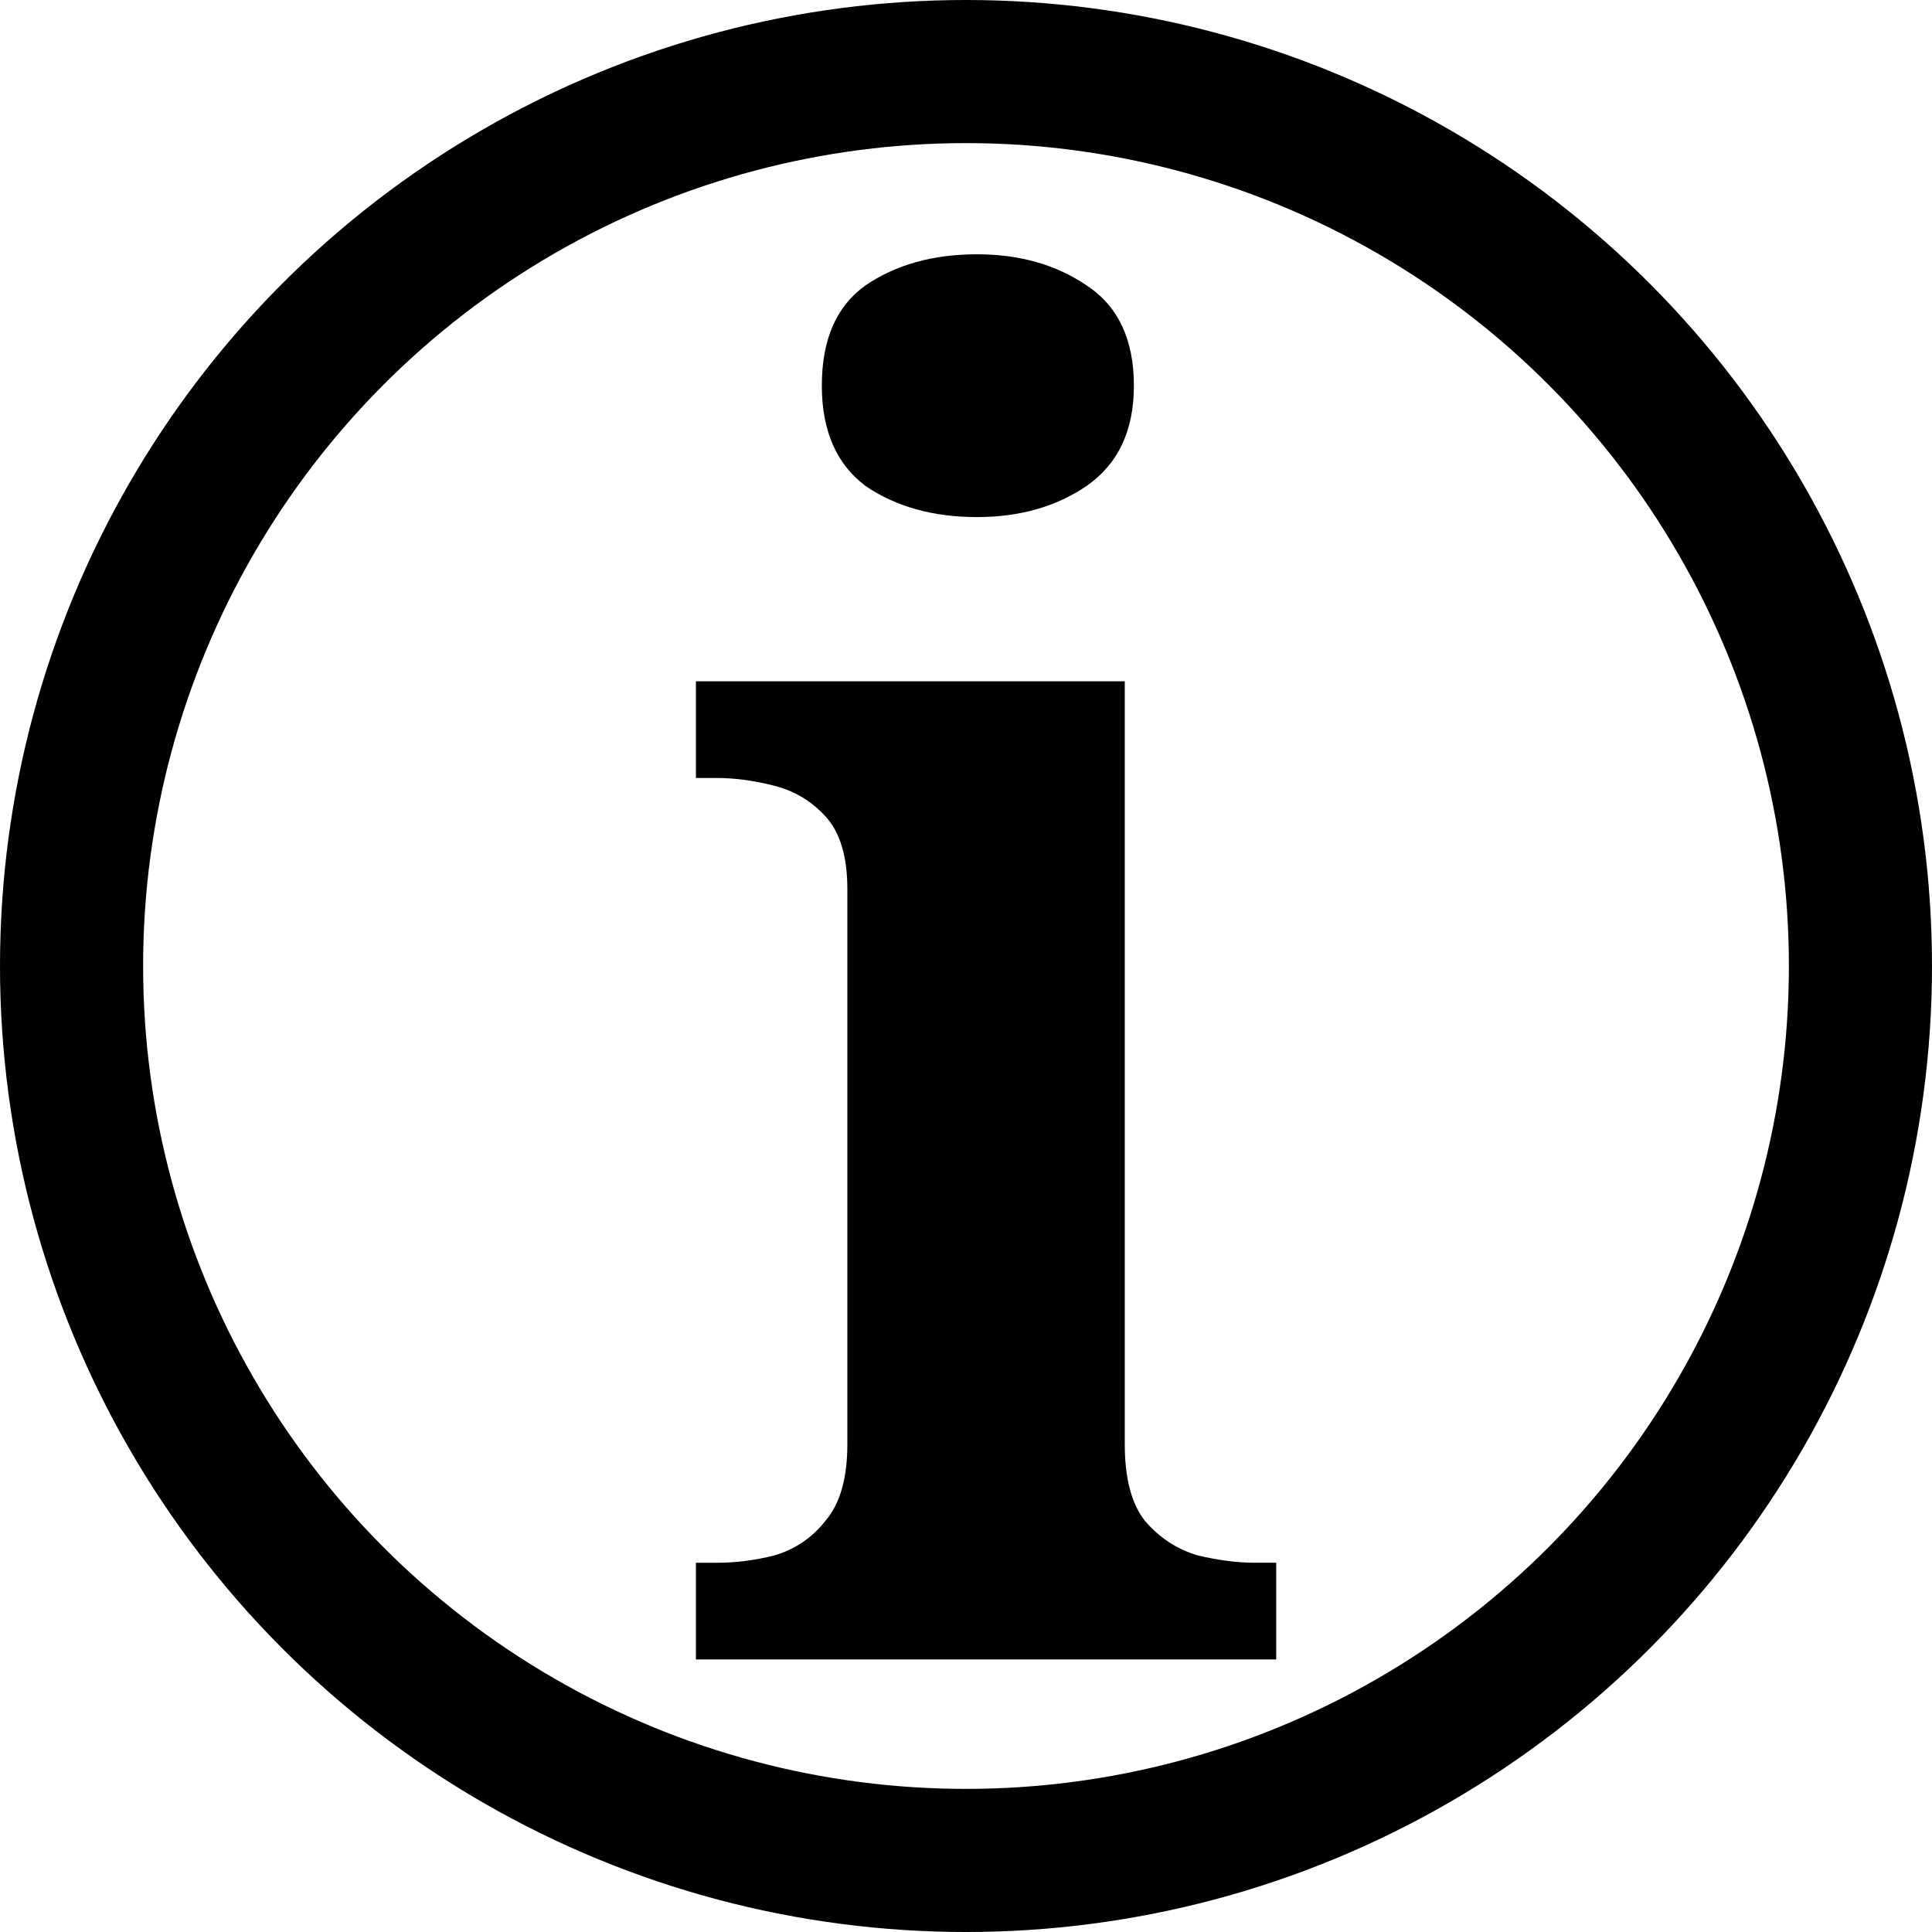
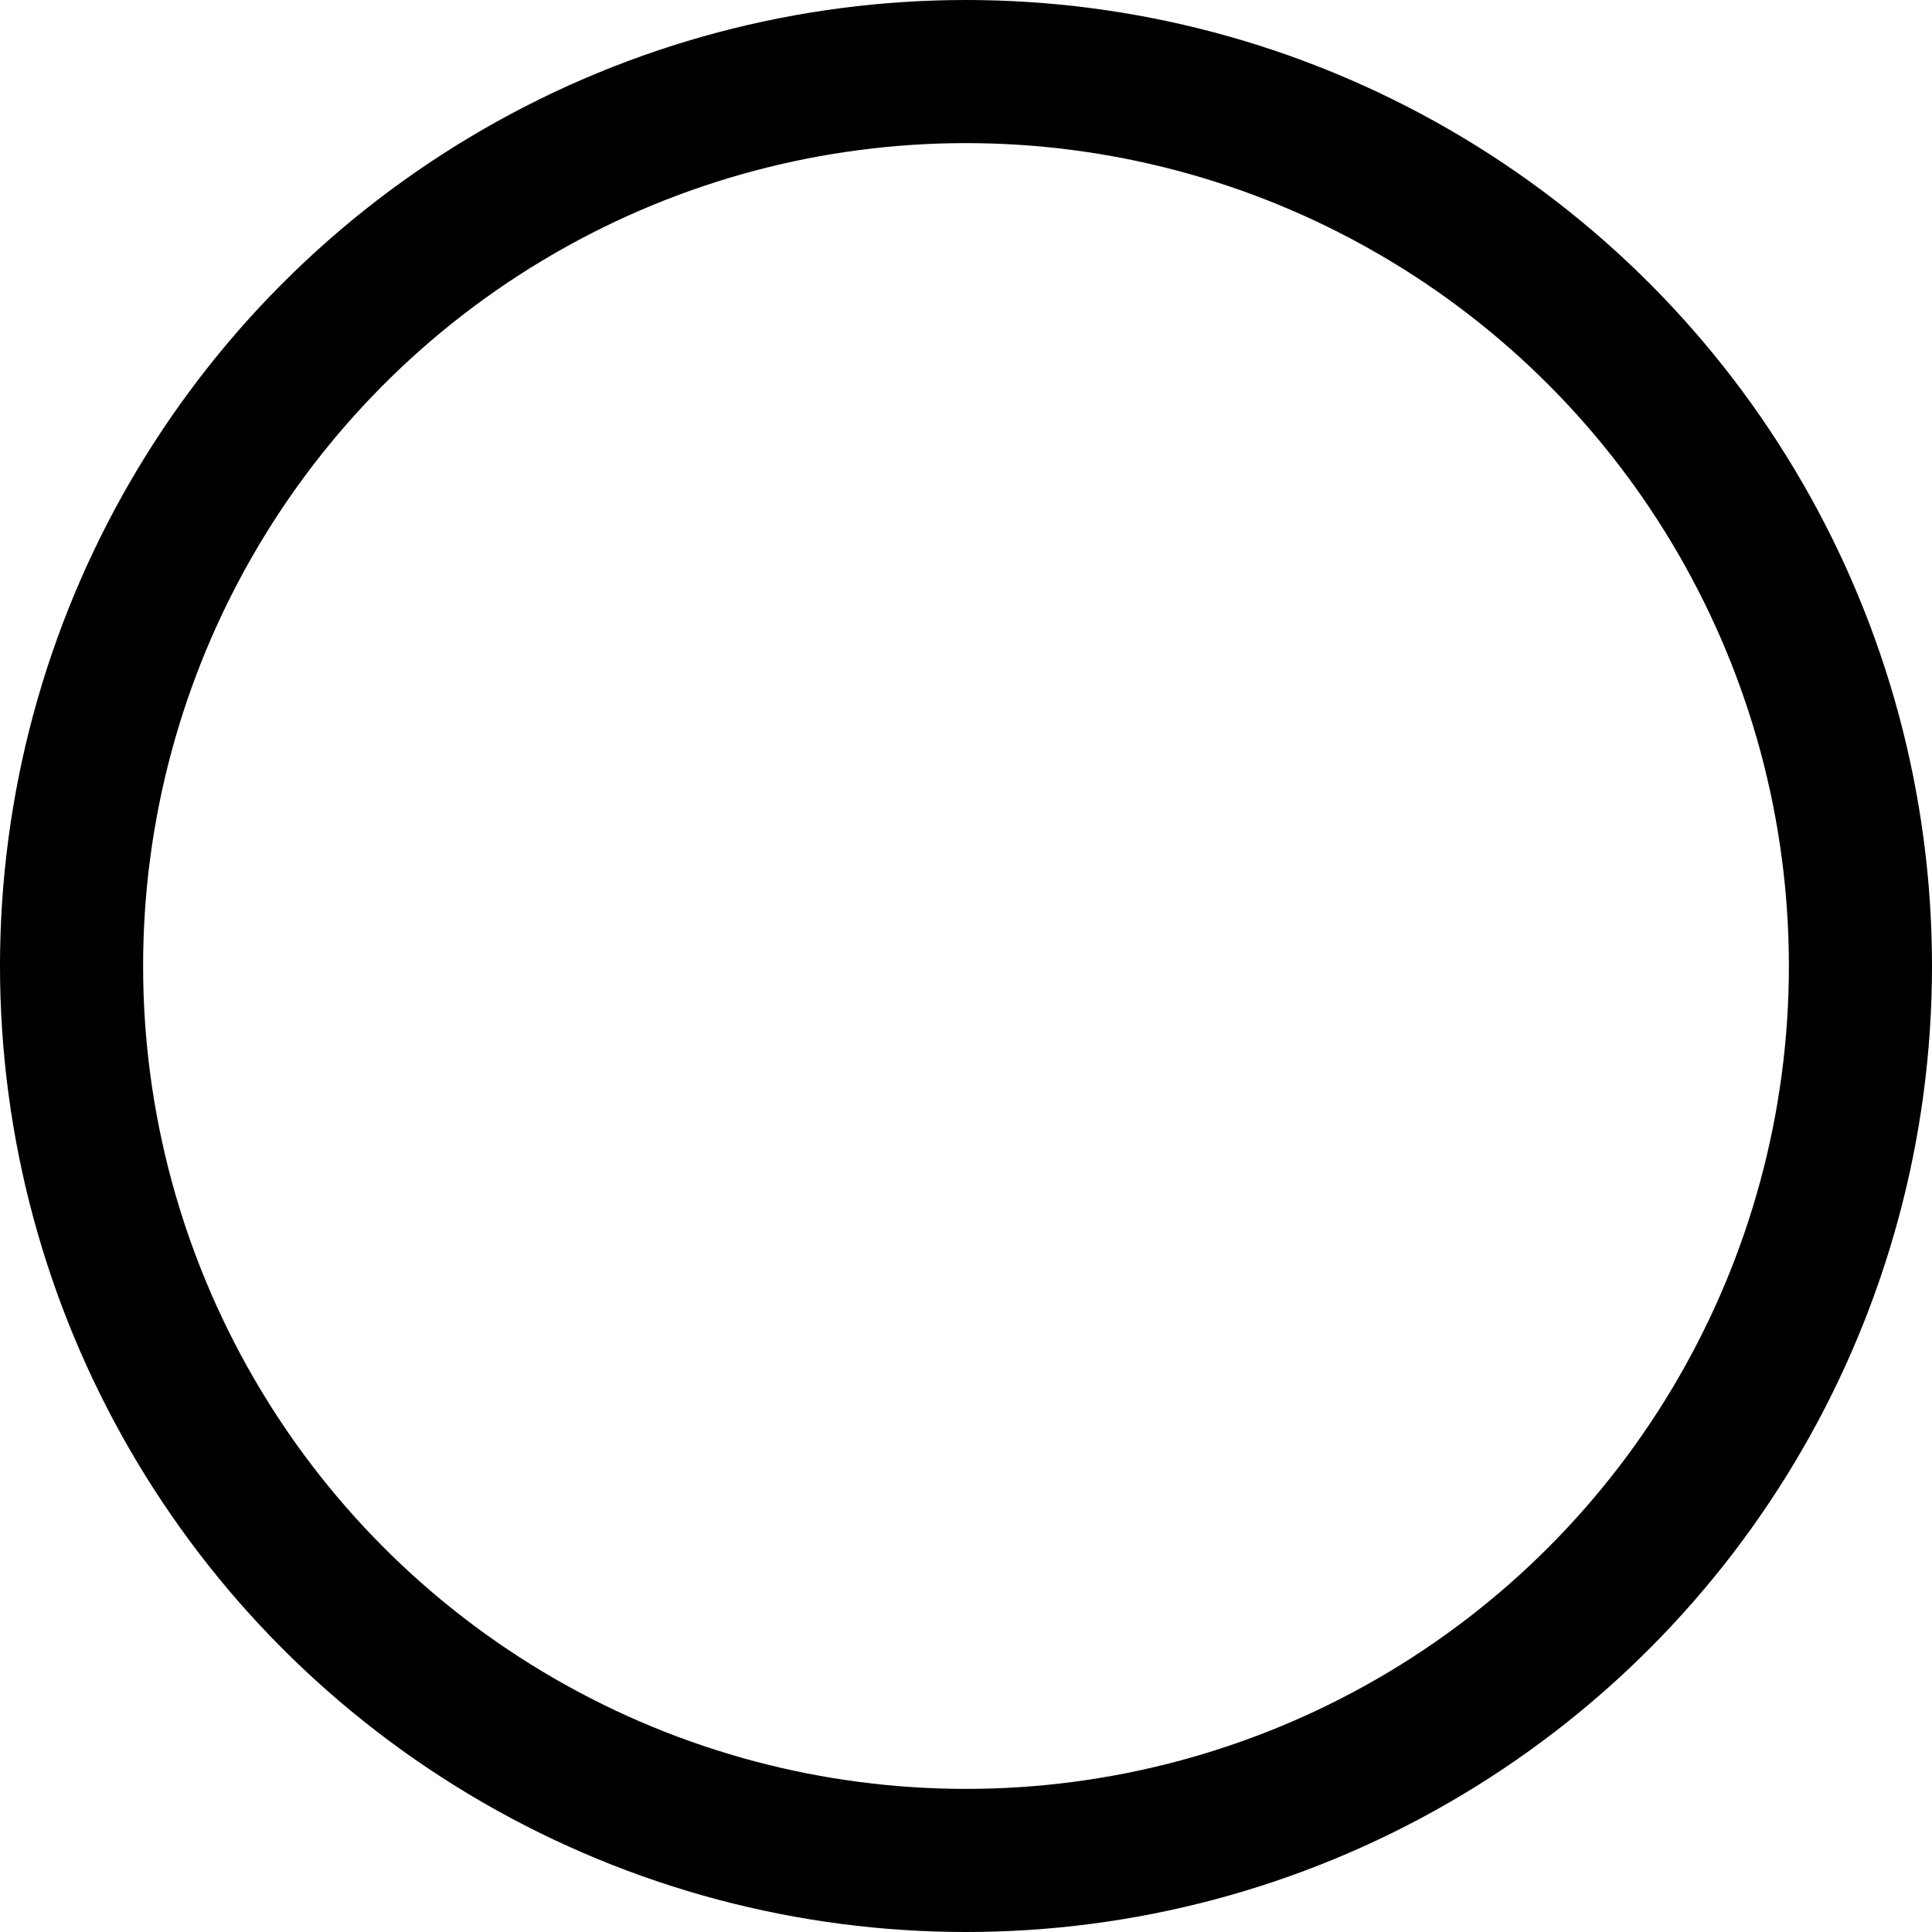
<svg xmlns="http://www.w3.org/2000/svg" xmlns:ns1="http://www.inkscape.org/namespaces/inkscape" xmlns:ns2="http://sodipodi.sourceforge.net/DTD/sodipodi-0.dtd" width="108mm" height="108mm" viewBox="0 0 108 108" version="1.1" id="svg8" ns1:version="0.92.4 (5da689c313, 2019-01-14)" ns2:docname="page-info-local.svg">
  <defs id="defs2" />
  <ns2:namedview id="base" pagecolor="#ffffff" bordercolor="#666666" borderopacity="1.0" ns1:pageopacity="0.0" ns1:pageshadow="2" ns1:zoom="0.35" ns1:cx="-29.077615" ns1:cy="563.77953" ns1:document-units="mm" ns1:current-layer="layer1" showgrid="false" ns1:window-width="1366" ns1:window-height="683" ns1:window-x="0" ns1:window-y="28" ns1:window-maximized="1" />
  <g ns1:label="Layer 1" ns1:groupmode="layer" id="layer1" transform="translate(1,-190)">
    <circle style="fill:none;fill-opacity:1;stroke:#000000;stroke-width:8;stroke-miterlimit:4;stroke-dasharray:none;stroke-dashoffset:0;stroke-opacity:1" id="path10" cx="53" cy="244" r="50" />
    <g aria-label="i" style="font-style:normal;font-variant:normal;font-weight:bold;font-stretch:normal;font-size:102.013px;line-height:125%;font-family:'Noto Serif';-inkscape-font-specification:'Noto Serif Bold';letter-spacing:0px;word-spacing:0px;fill:#000000;fill-opacity:1;stroke:none;stroke-width:0.531px;stroke-linecap:butt;stroke-linejoin:miter;stroke-opacity:1" id="text4522">
-       <path d="m 53.612,218.905 q -3.672,0 -6.223,-1.734 -2.448,-1.836 -2.448,-5.611 0,-3.876 2.448,-5.611 2.55,-1.734 6.223,-1.734 3.57,0 6.121,1.734 2.652,1.734 2.652,5.611 0,3.774 -2.652,5.611 -2.55,1.734 -6.121,1.734 z m -15.71,63.86 v -5.407 h 1.224 q 1.53,0 3.162,-0.408 1.734,-0.51 2.856,-1.938 1.224,-1.428 1.224,-4.285 v -31.012 q 0,-2.754 -1.224,-4.081 -1.224,-1.326 -2.958,-1.734 -1.632,-0.408 -3.06,-0.408 h -1.224 v -5.407 h 23.973 v 42.641 q 0,2.856 1.122,4.285 1.224,1.428 2.958,1.938 1.734,0.408 3.162,0.408 h 1.224 v 5.407 z" style="font-style:normal;font-variant:normal;font-weight:bold;font-stretch:normal;font-size:102.013px;font-family:'Noto Serif';-inkscape-font-specification:'Noto Serif Bold';stroke-width:0.531px" id="path4524" ns1:connector-curvature="0" />
-     </g>
+       </g>
  </g>
</svg>